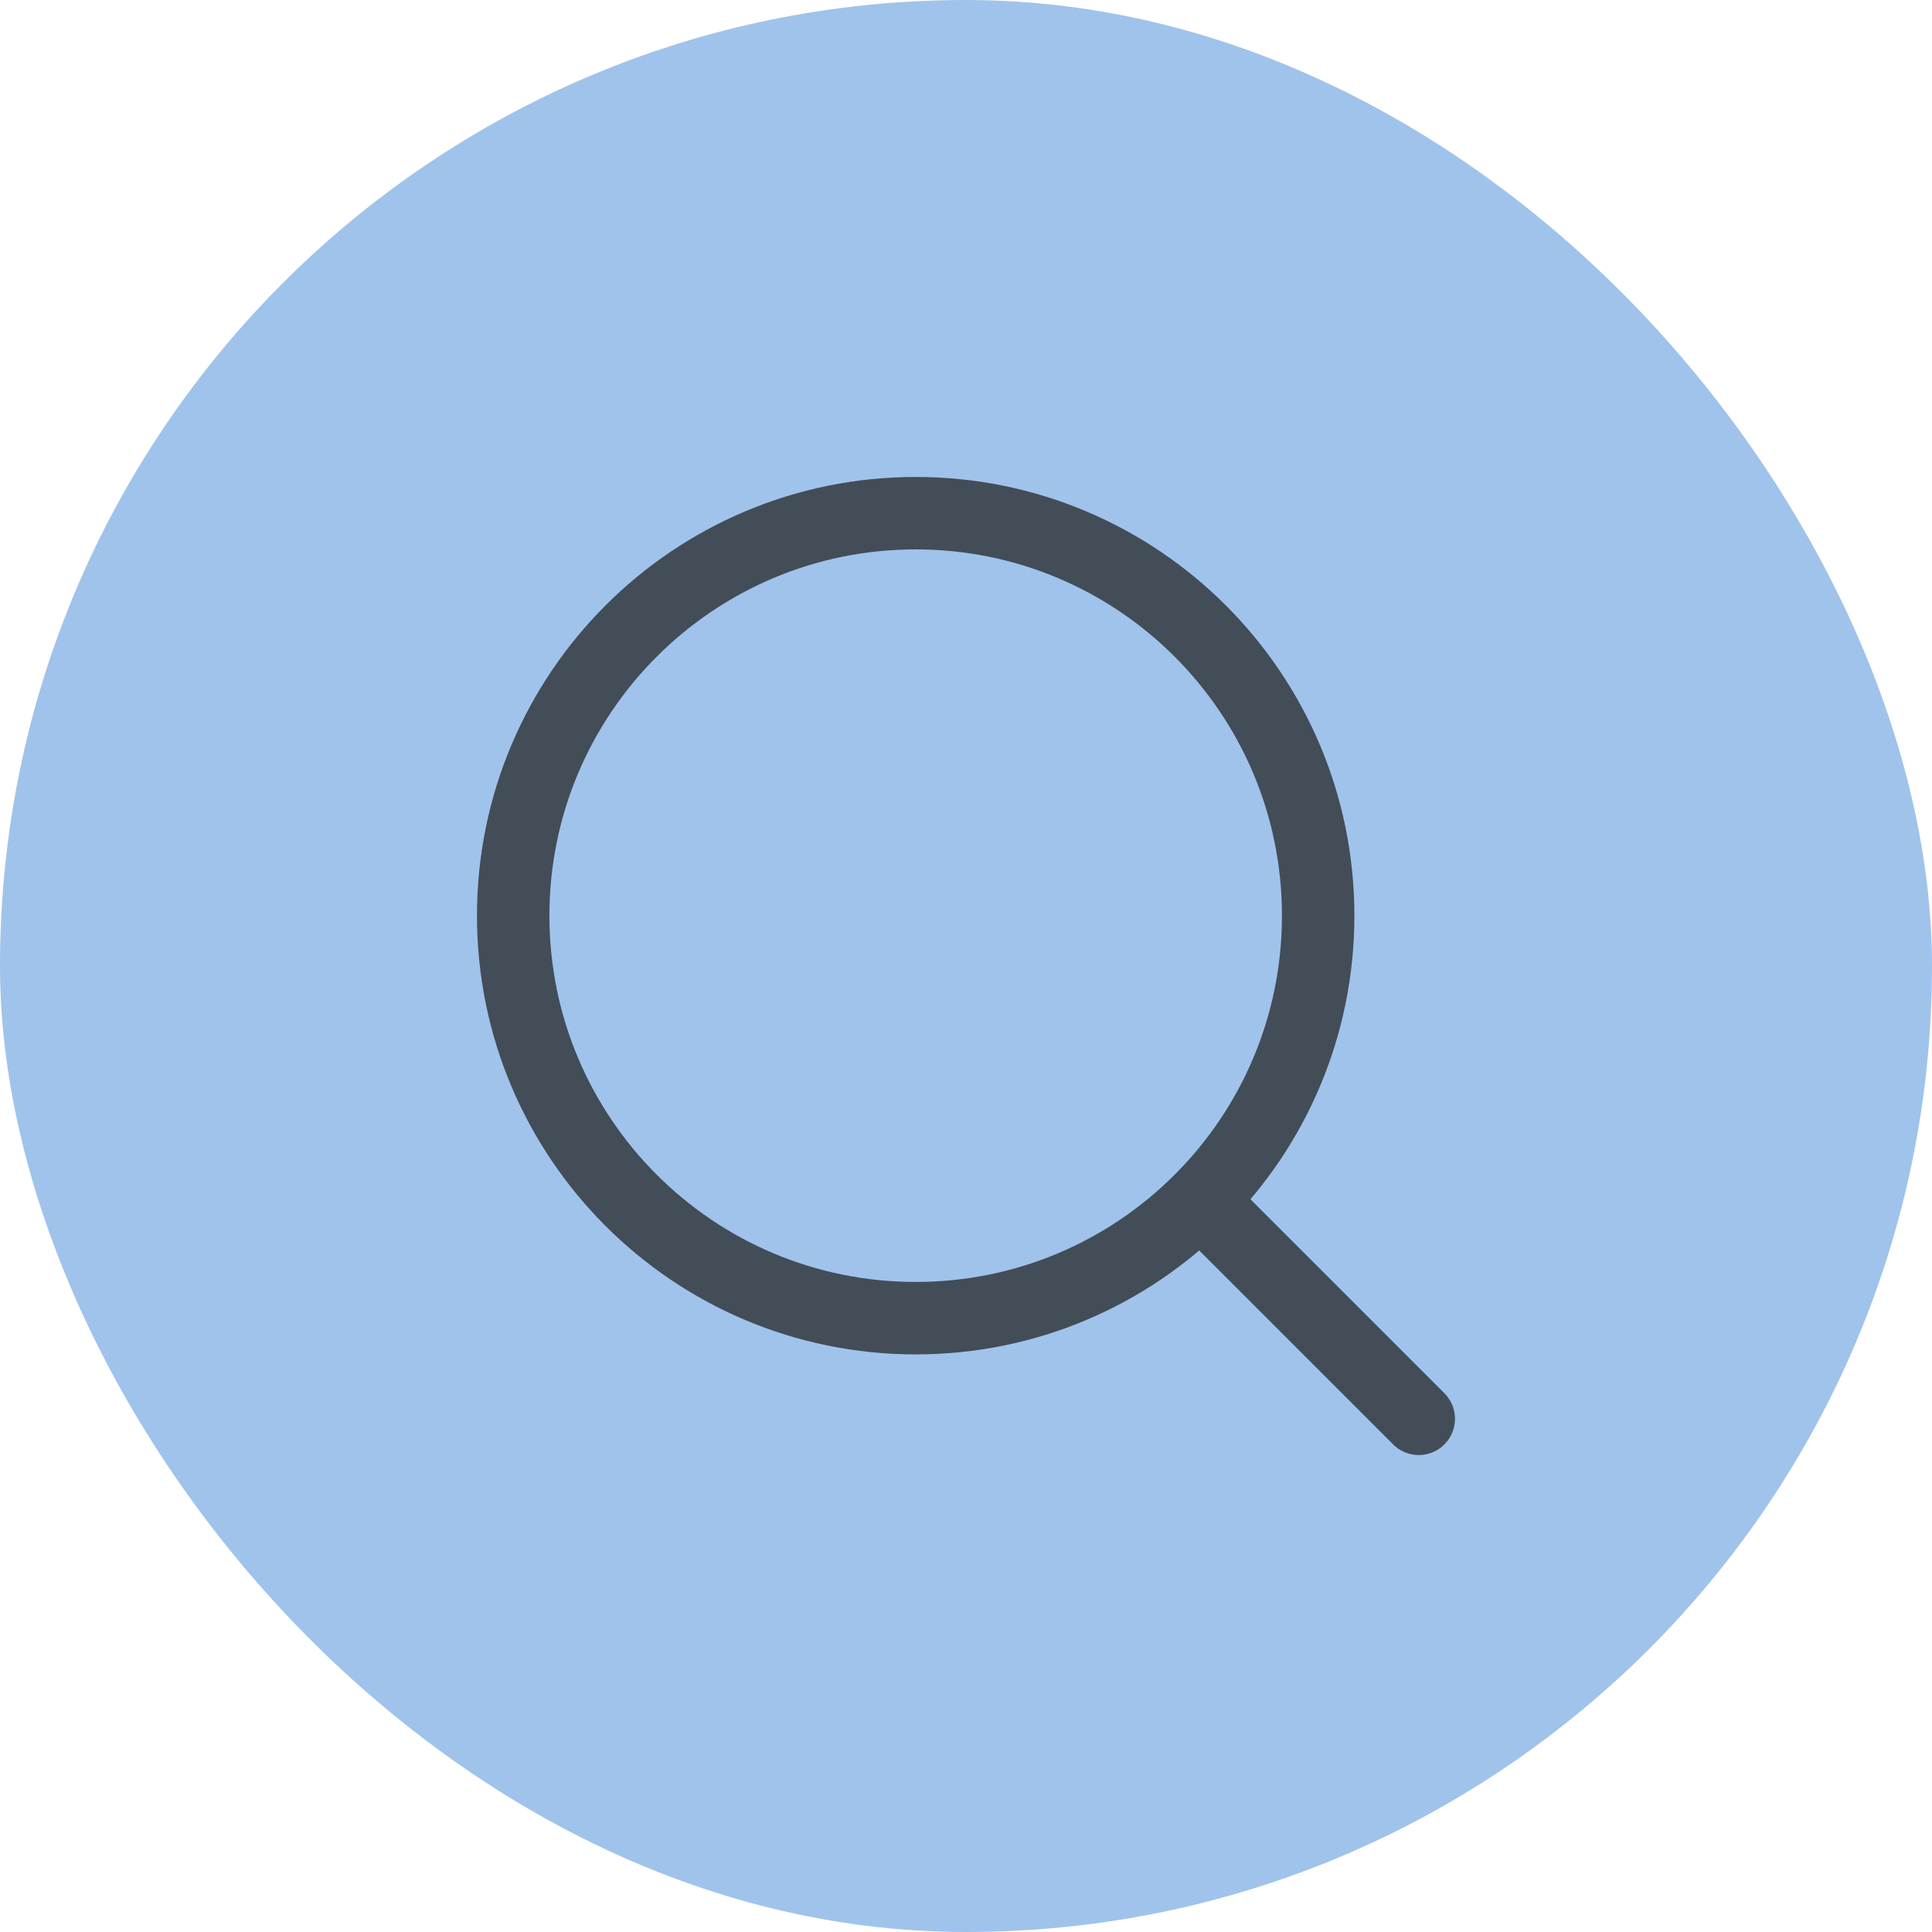
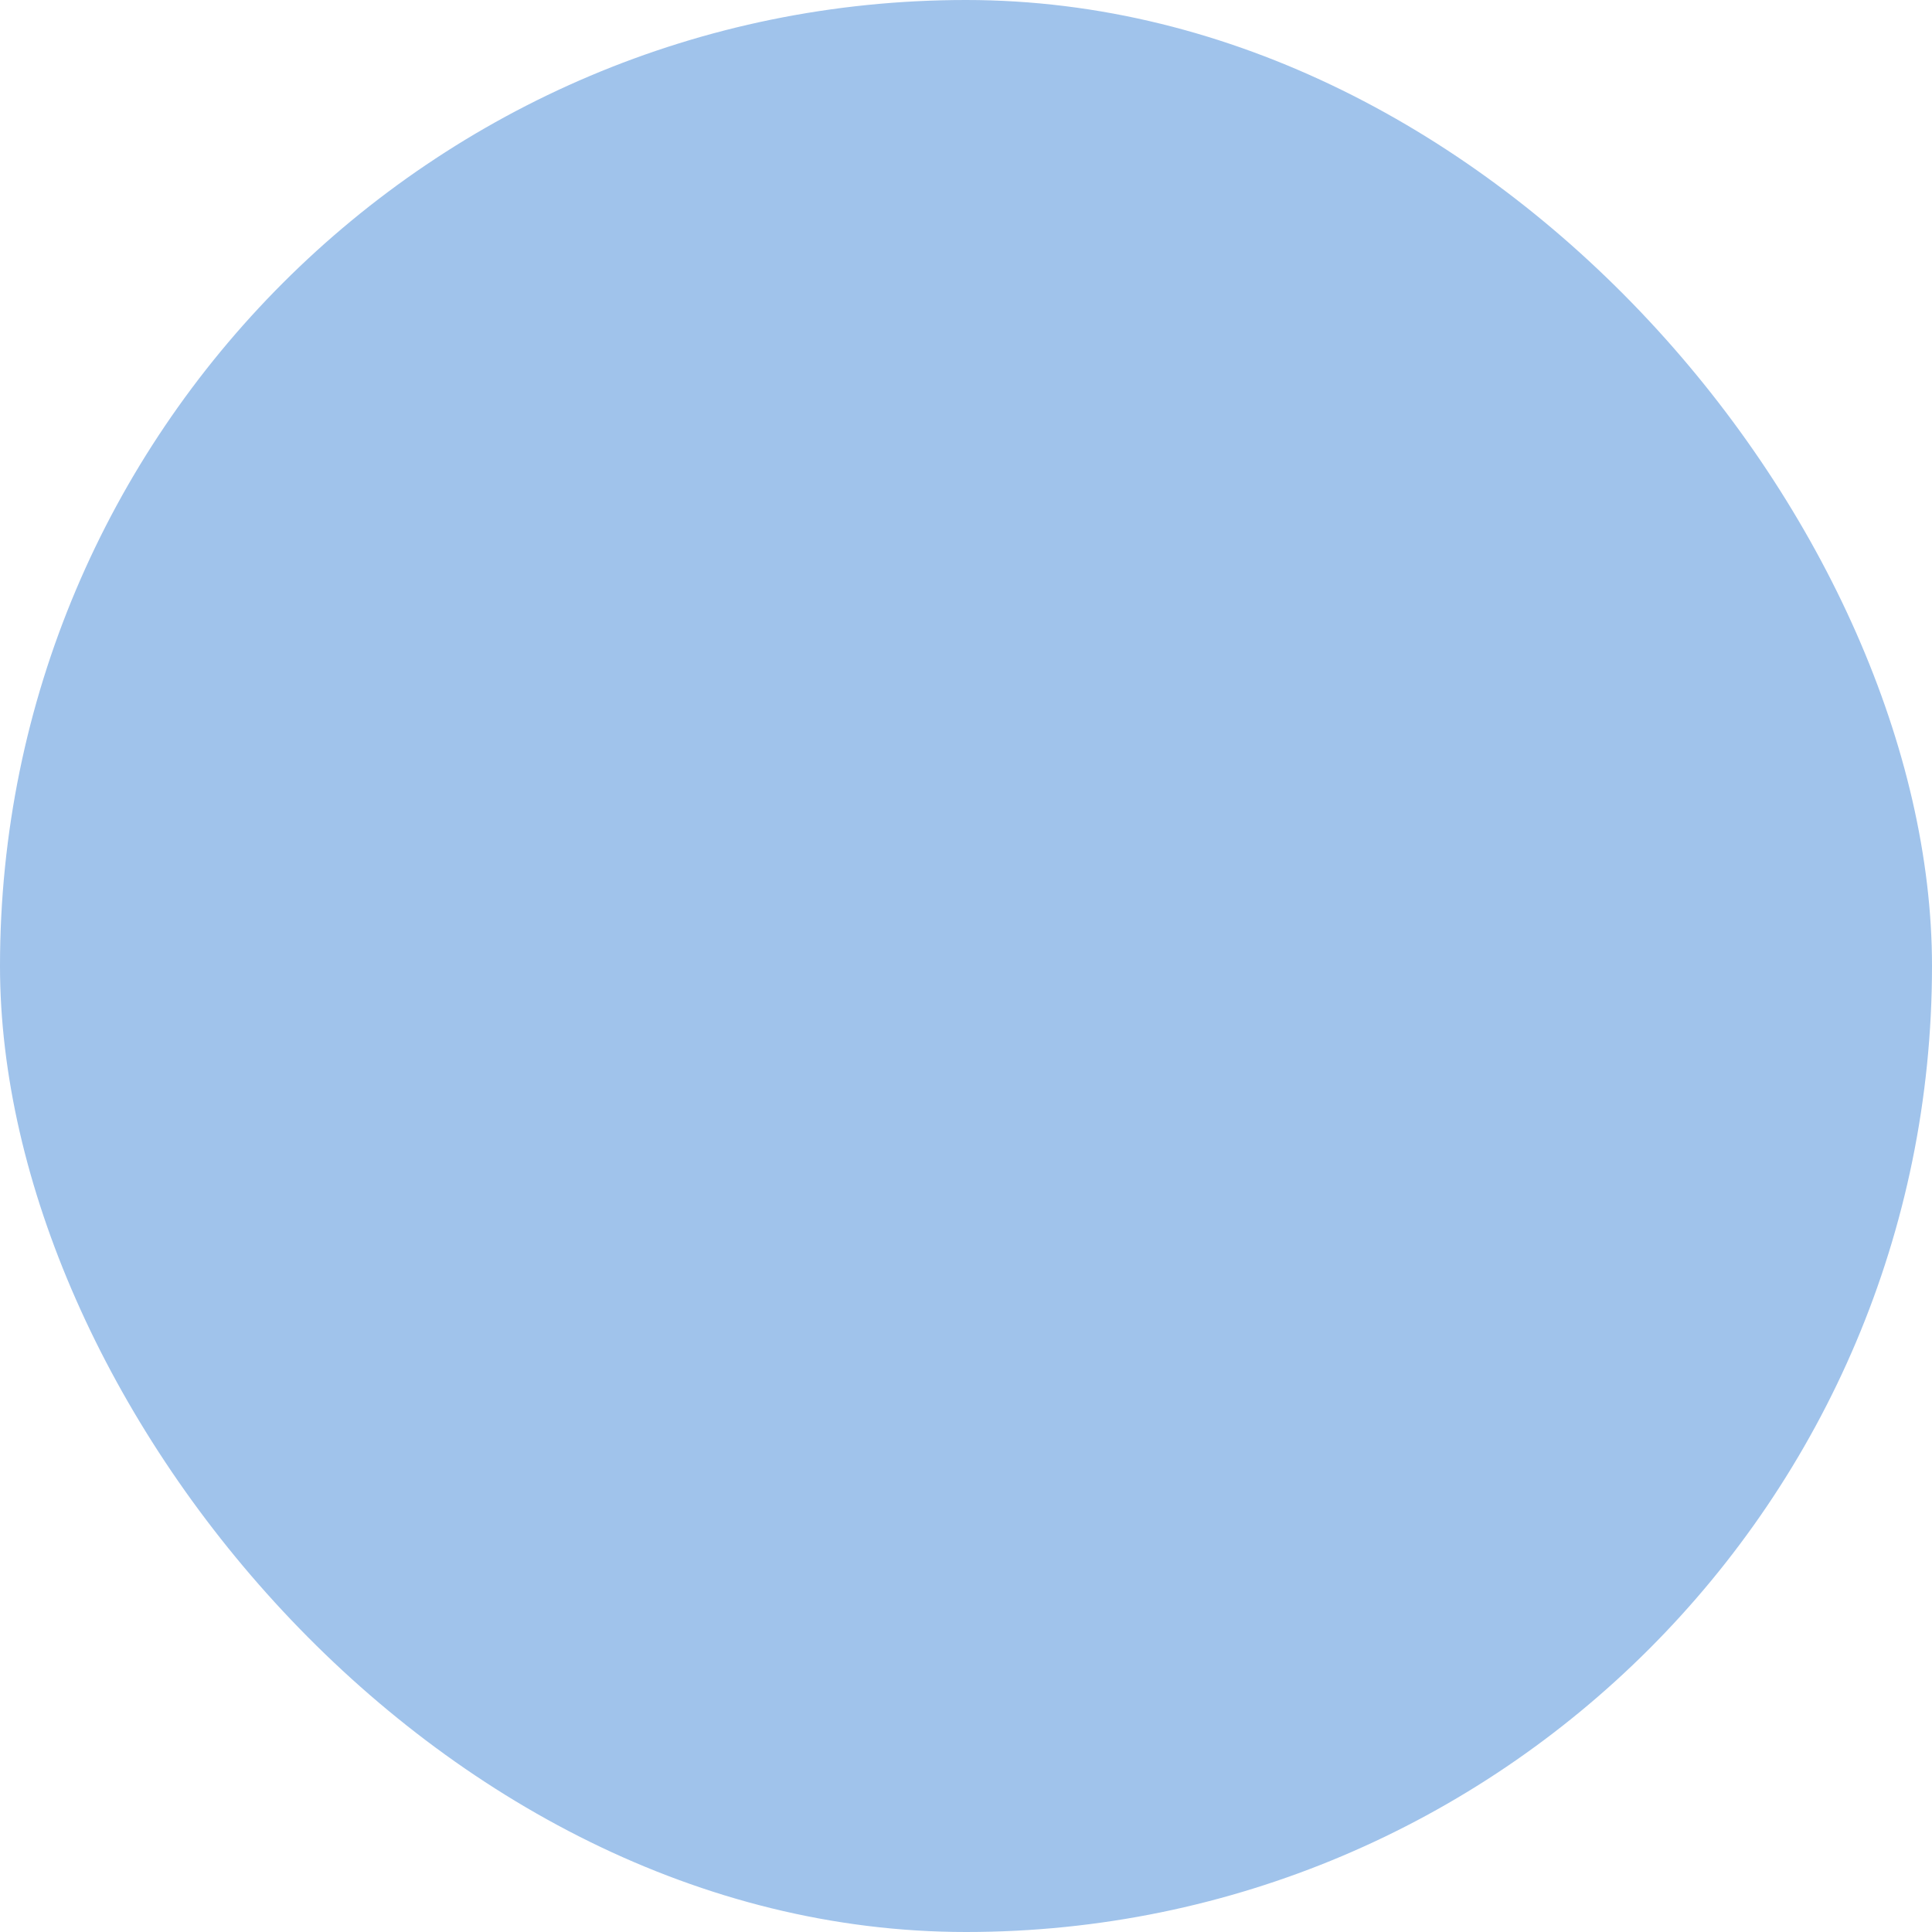
<svg xmlns="http://www.w3.org/2000/svg" width="32" height="32" viewBox="0 0 32 32" fill="none">
  <rect width="32" height="32" rx="16" fill="#A0C3EB" />
-   <path d="M20.166 20.167L23.499 23.5" stroke="#434D58" stroke-width="1.2" stroke-linecap="round" stroke-linejoin="round" />
-   <path d="M8.5 15.167C8.5 18.849 11.485 21.833 15.167 21.833C17.011 21.833 18.68 21.085 19.887 19.874C21.09 18.669 21.833 17.004 21.833 15.167C21.833 11.485 18.849 8.5 15.167 8.5C11.485 8.5 8.5 11.485 8.5 15.167Z" stroke="#434D58" stroke-width="1.2" stroke-linecap="round" stroke-linejoin="round" />
</svg>